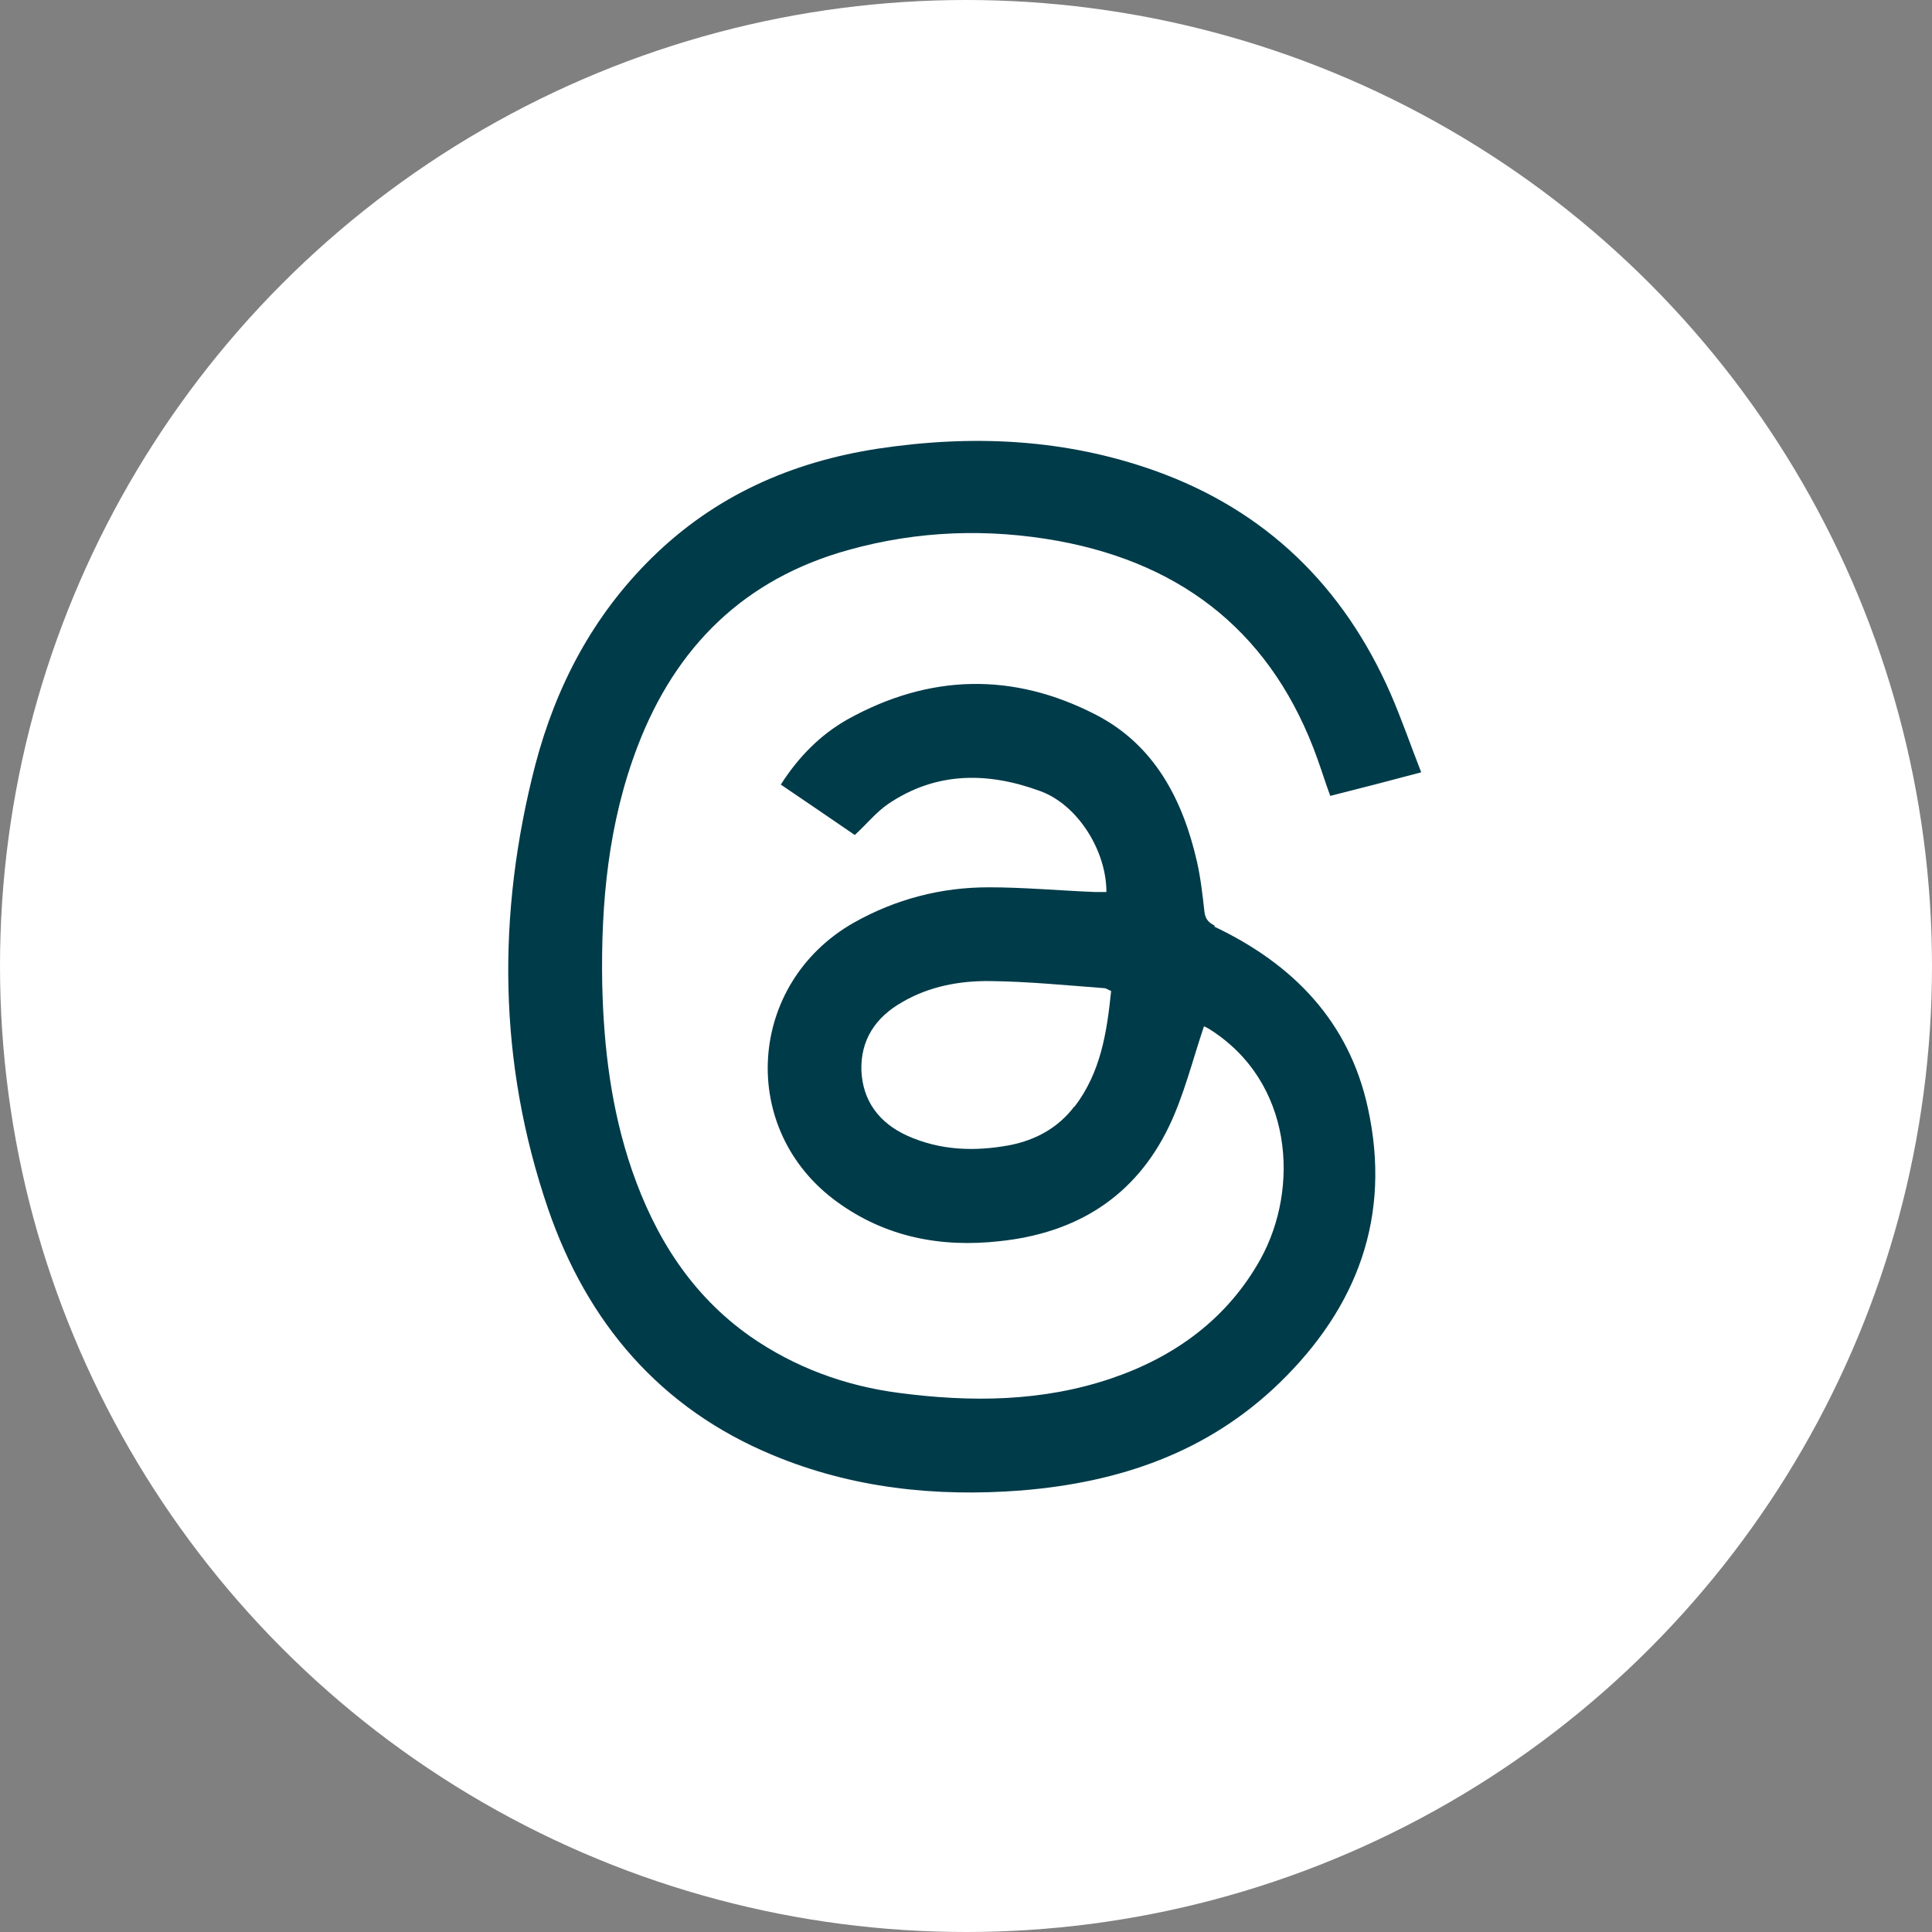
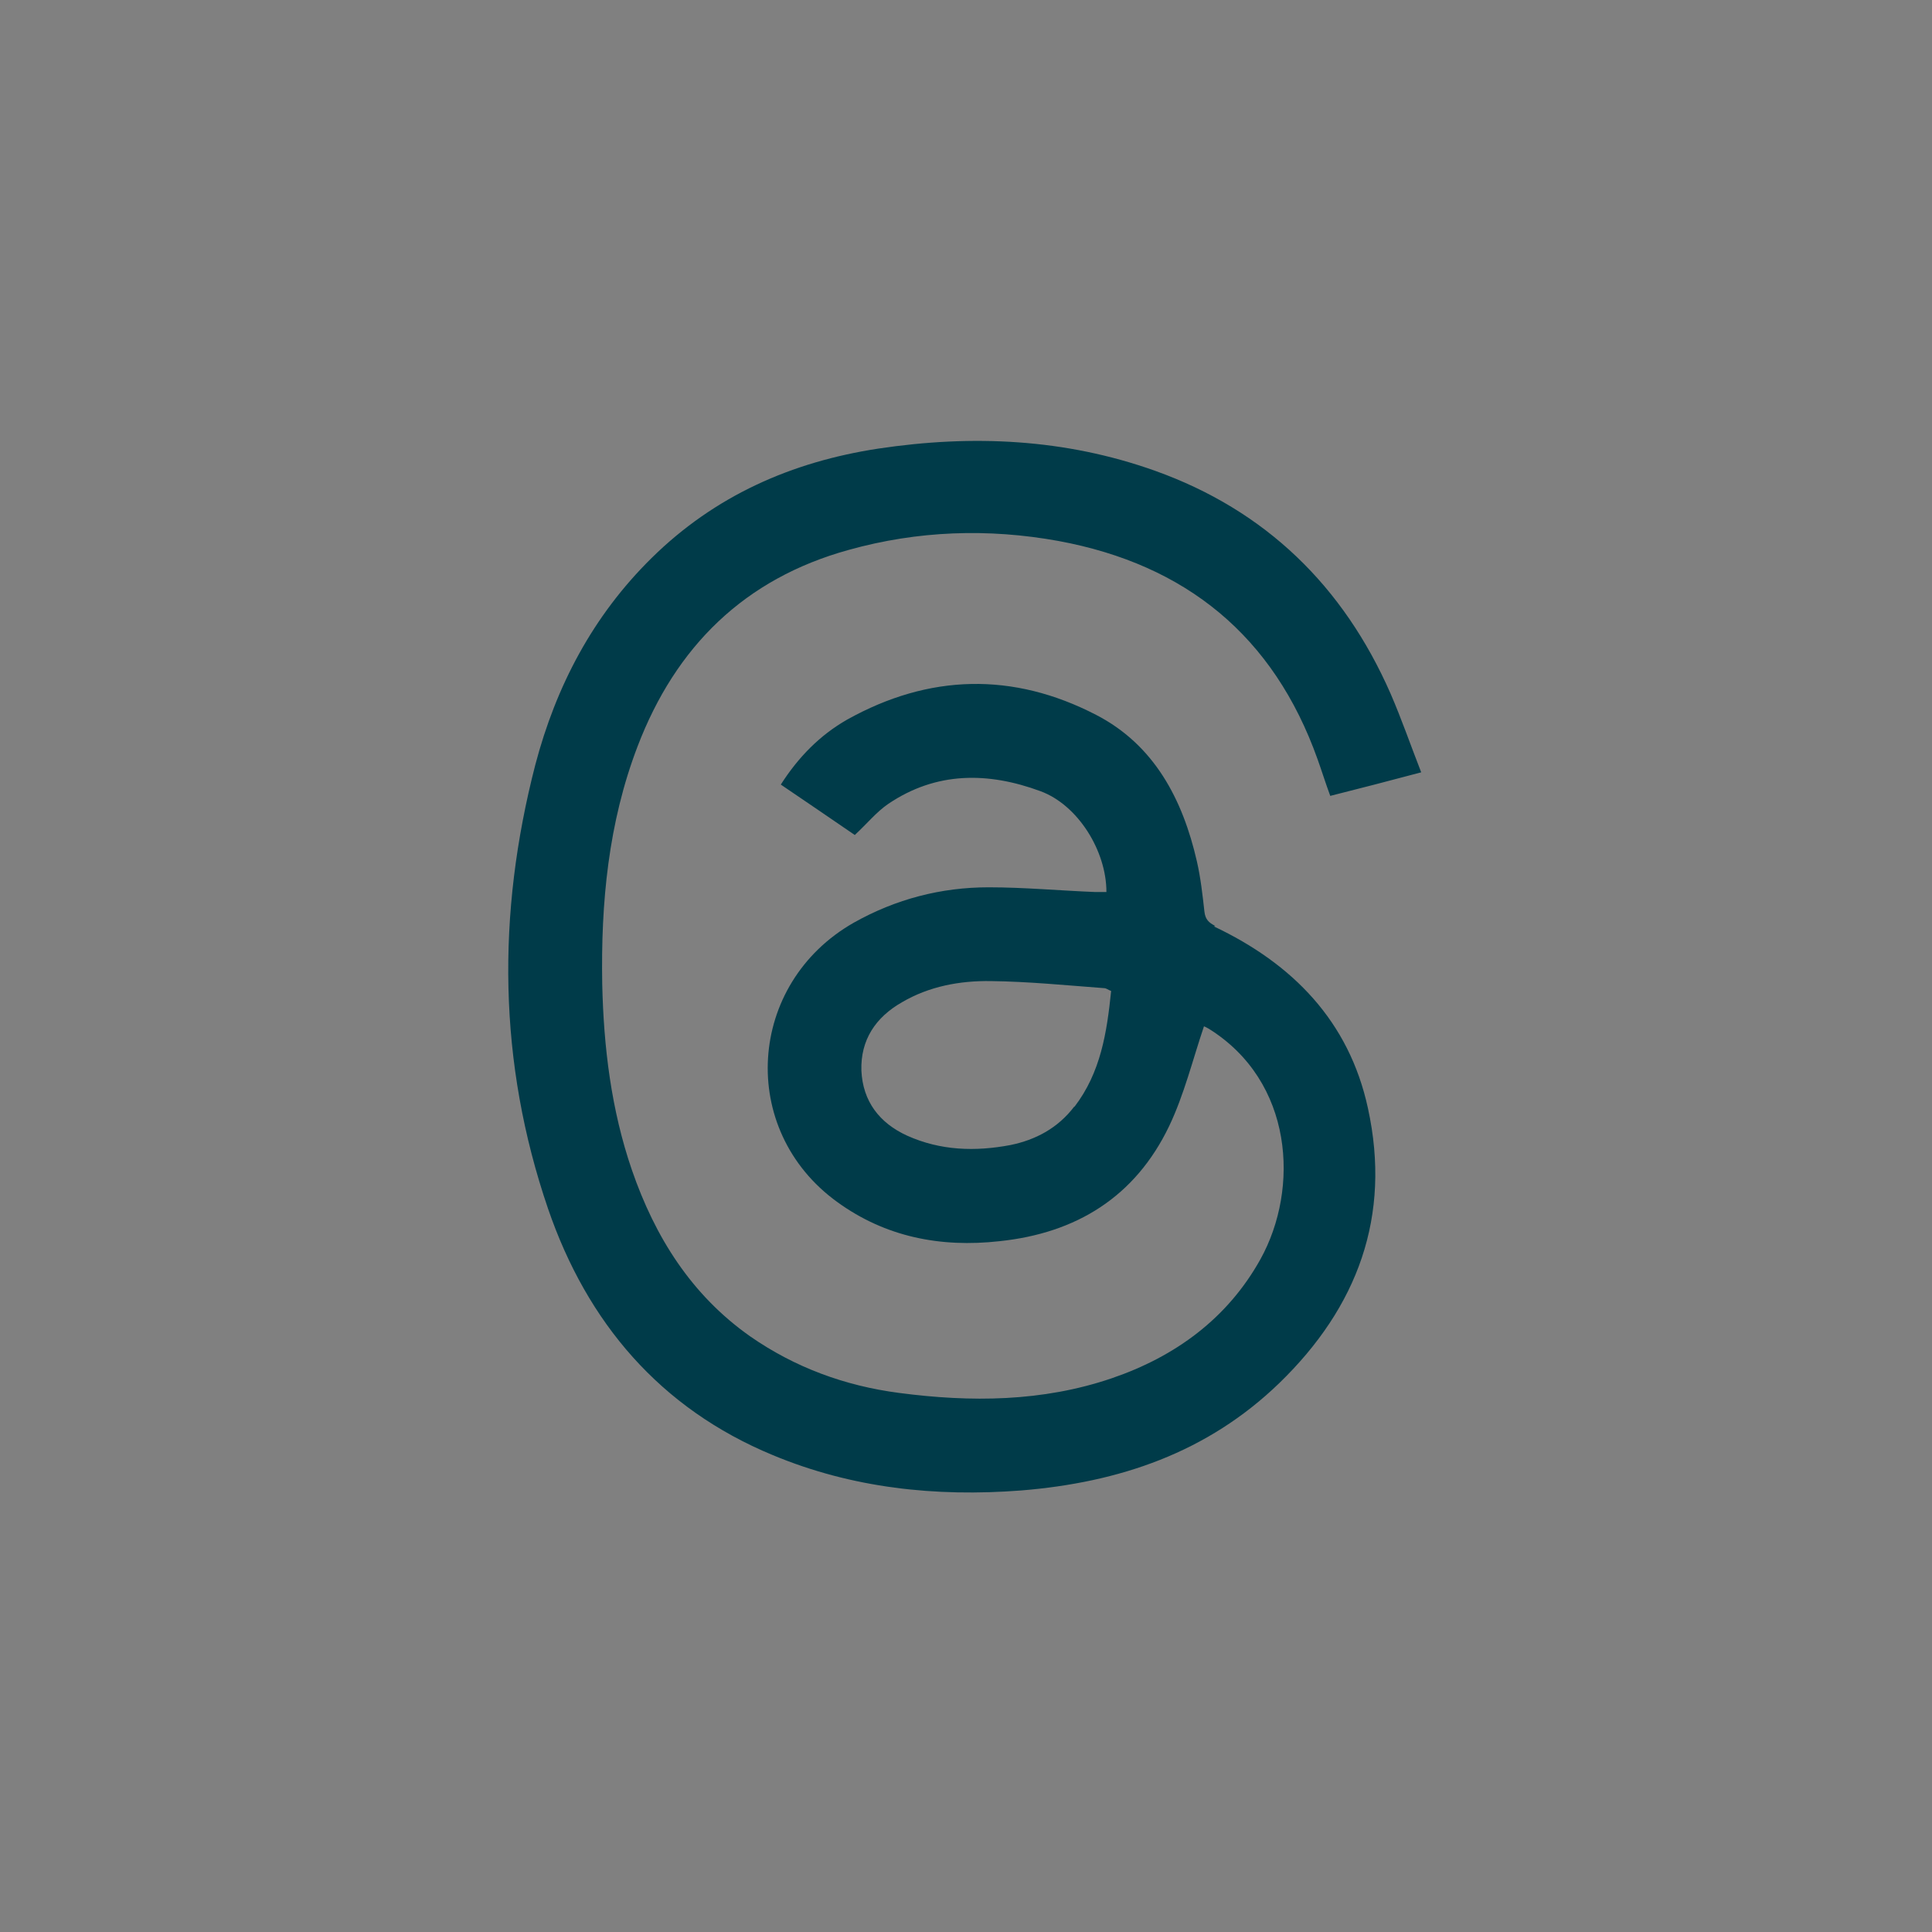
<svg xmlns="http://www.w3.org/2000/svg" id="Layer_1" data-name="Layer 1" viewBox="0 0 41 41">
  <rect x="0" y="0" width="41" height="41" fill="#808080" stroke="none" />
  <defs>
    <style>
      .cls-1 {
        fill: #fff;
      }

      .cls-2 {
        fill: #003b49;
      }
    </style>
  </defs>
-   <circle class="cls-1" cx="20.5" cy="20.5" r="20.5" />
  <path class="cls-2" d="M22.8,23.48c-.35.46-.82.71-1.36.82-.74.14-1.48.12-2.19-.2-.59-.27-.94-.73-.97-1.38-.02-.65.3-1.13.86-1.45.58-.34,1.23-.46,1.89-.45.8.01,1.6.09,2.4.15.05,0,.09.04.15.06-.09.88-.22,1.73-.78,2.46h0ZM25.79,19.65c-.14-.07-.21-.14-.23-.3-.04-.36-.08-.72-.16-1.07-.3-1.31-.9-2.47-2.14-3.11-1.76-.91-3.54-.87-5.28.1-.58.33-1.04.8-1.41,1.38.55.37,1.07.73,1.57,1.07.26-.24.46-.49.71-.66,1.02-.69,2.12-.68,3.23-.27.79.29,1.4,1.26,1.4,2.14-.08,0-.16,0-.24,0-.75-.03-1.51-.1-2.26-.1-1.01,0-1.97.25-2.86.75-2.27,1.29-2.47,4.4-.35,5.93,1.02.74,2.19.97,3.44.83,1.63-.17,2.88-.94,3.6-2.44.32-.67.5-1.41.74-2.12,0,0,.05.02.1.05,1.8,1.12,1.93,3.39,1.1,4.89-.7,1.26-1.81,2.07-3.16,2.53-1.47.5-2.99.51-4.51.31-1.15-.15-2.21-.54-3.16-1.2-1.25-.88-2.02-2.11-2.51-3.53-.44-1.28-.6-2.61-.63-3.95-.03-1.72.13-3.42.75-5.04.81-2.12,2.27-3.56,4.48-4.17,1.47-.41,2.96-.46,4.45-.19,2.71.5,4.57,2.02,5.5,4.63.09.25.17.51.27.78.64-.16,1.25-.32,1.93-.5-.23-.59-.42-1.14-.65-1.67-1-2.28-2.65-3.89-5-4.73-1.91-.68-3.87-.77-5.87-.47-1.84.28-3.47,1-4.81,2.32-1.25,1.23-2.03,2.72-2.47,4.39-.82,3.17-.79,6.32.27,9.42.83,2.42,2.38,4.24,4.77,5.23,1.68.7,3.45.89,5.27.75,2.08-.17,3.95-.8,5.48-2.28,1.66-1.61,2.38-3.54,1.88-5.83-.4-1.85-1.6-3.07-3.27-3.86h0Z" />
</svg>